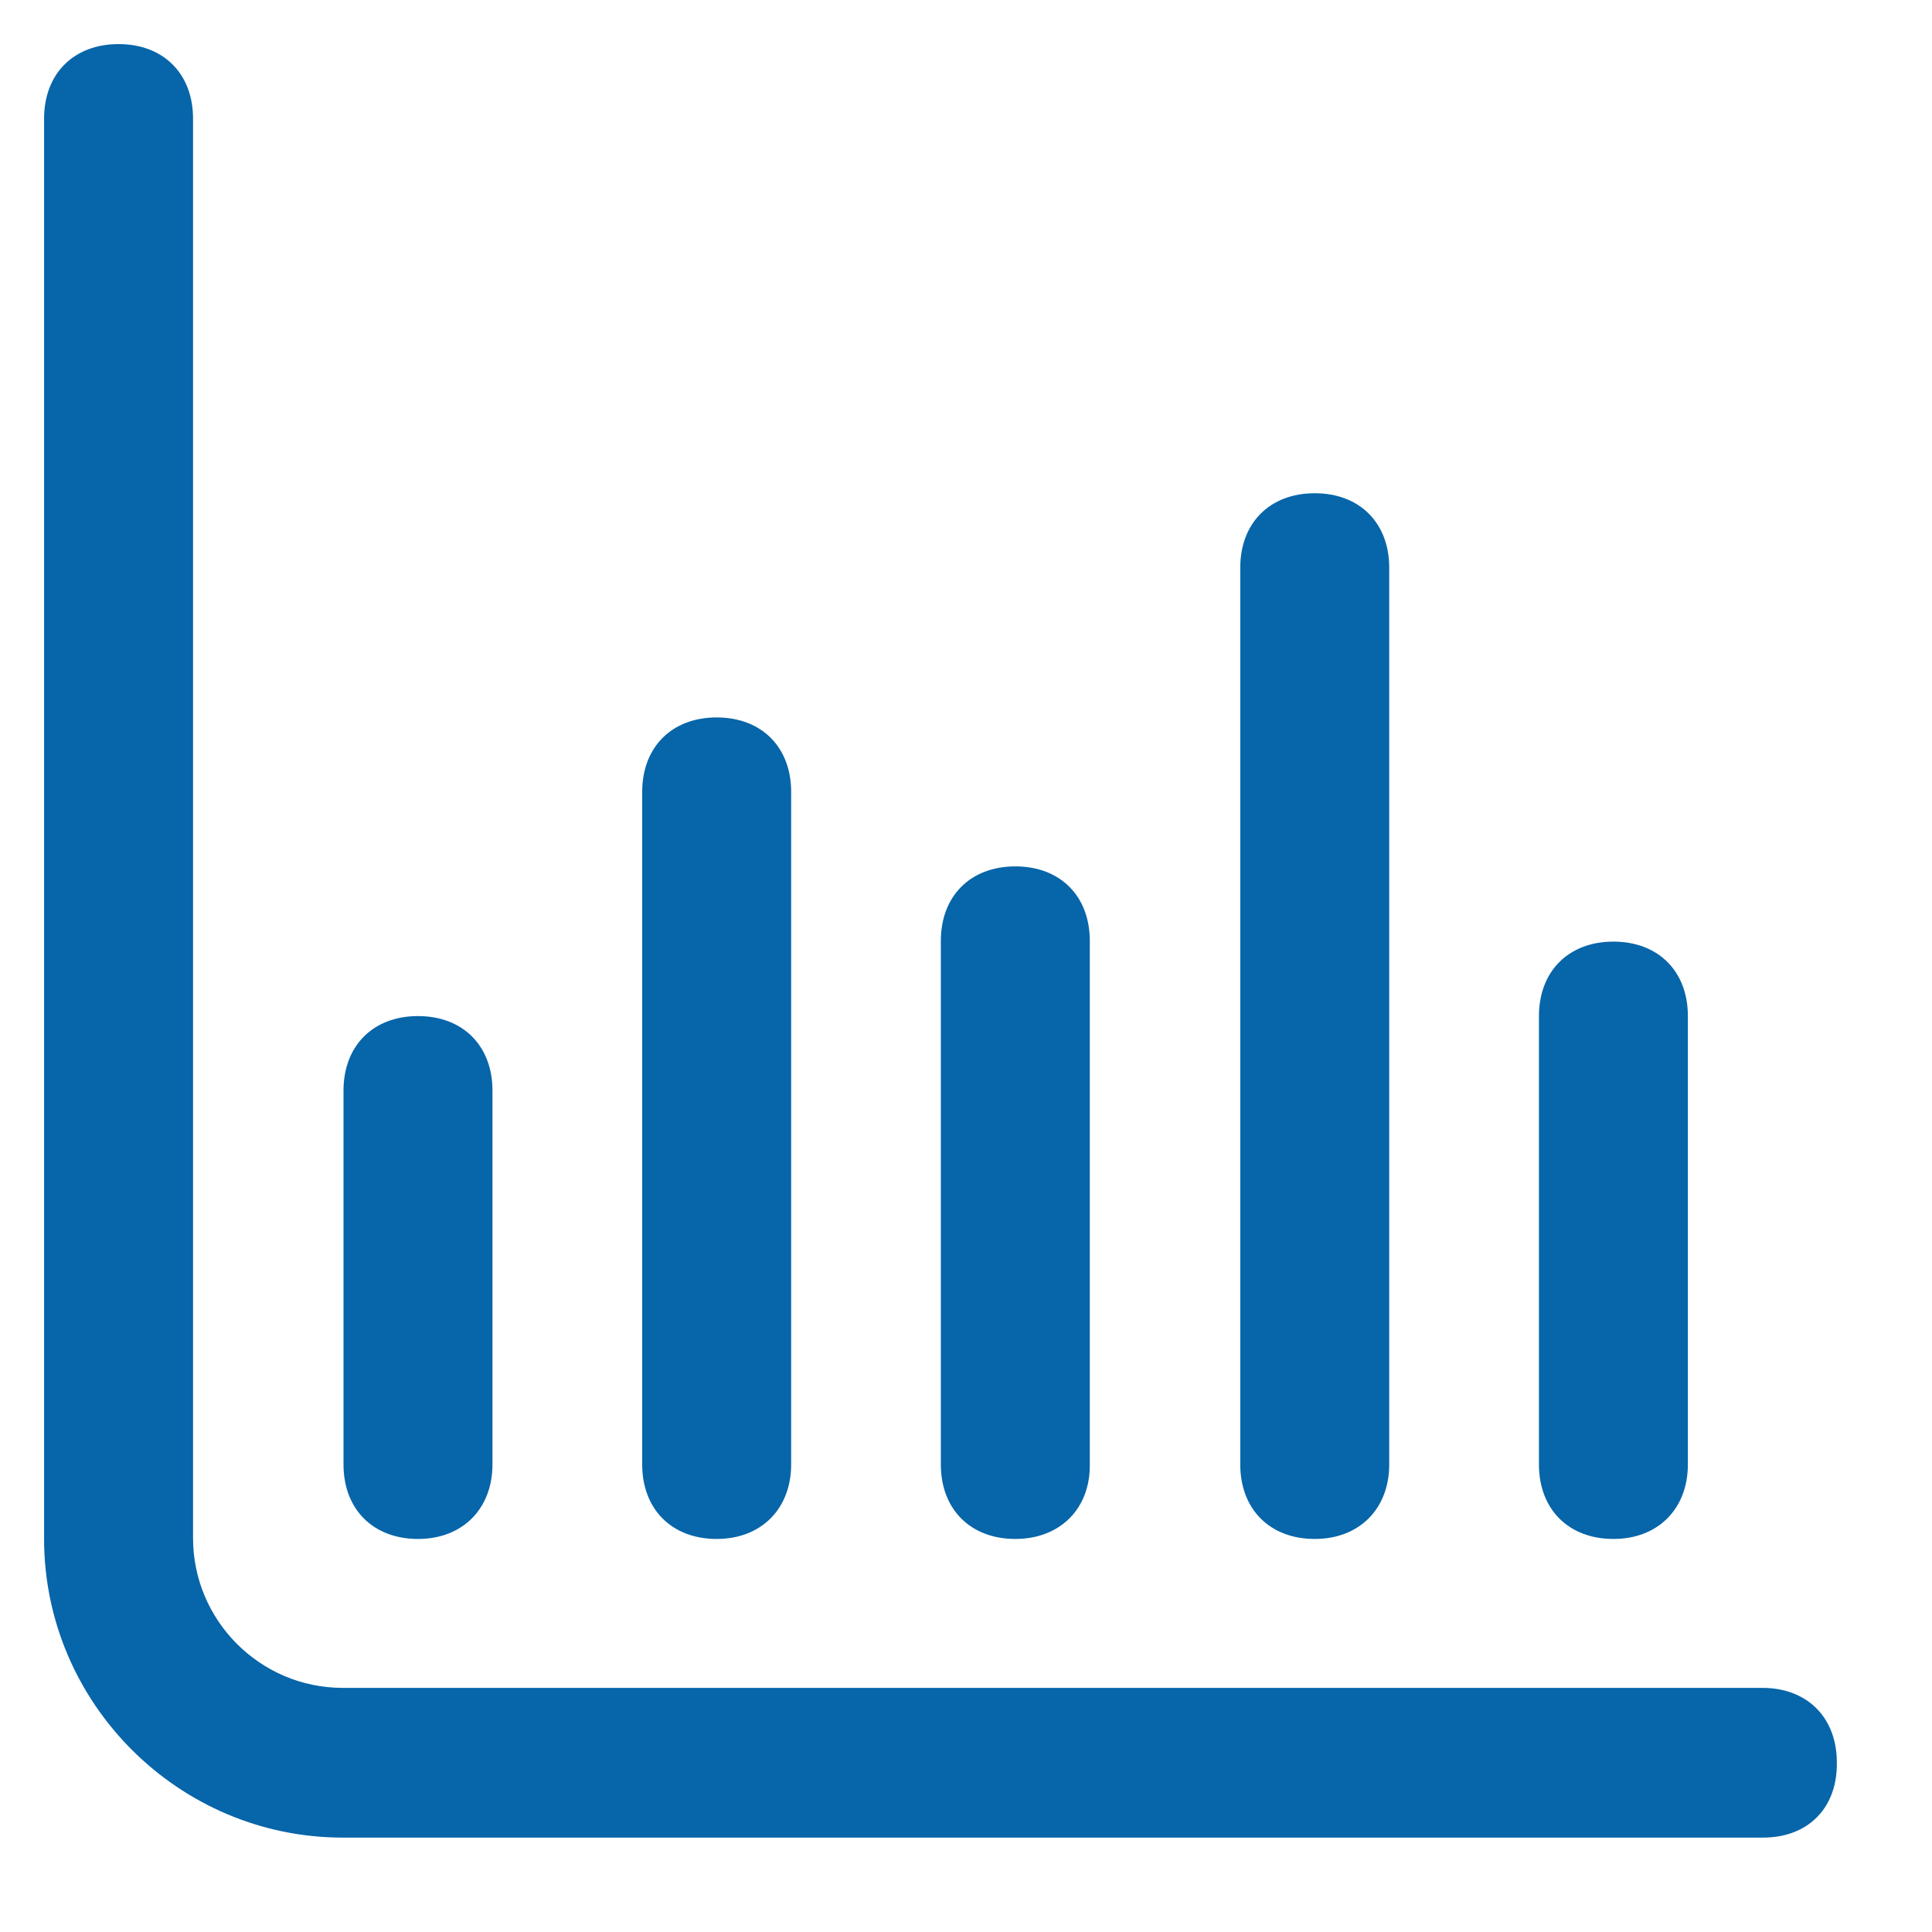
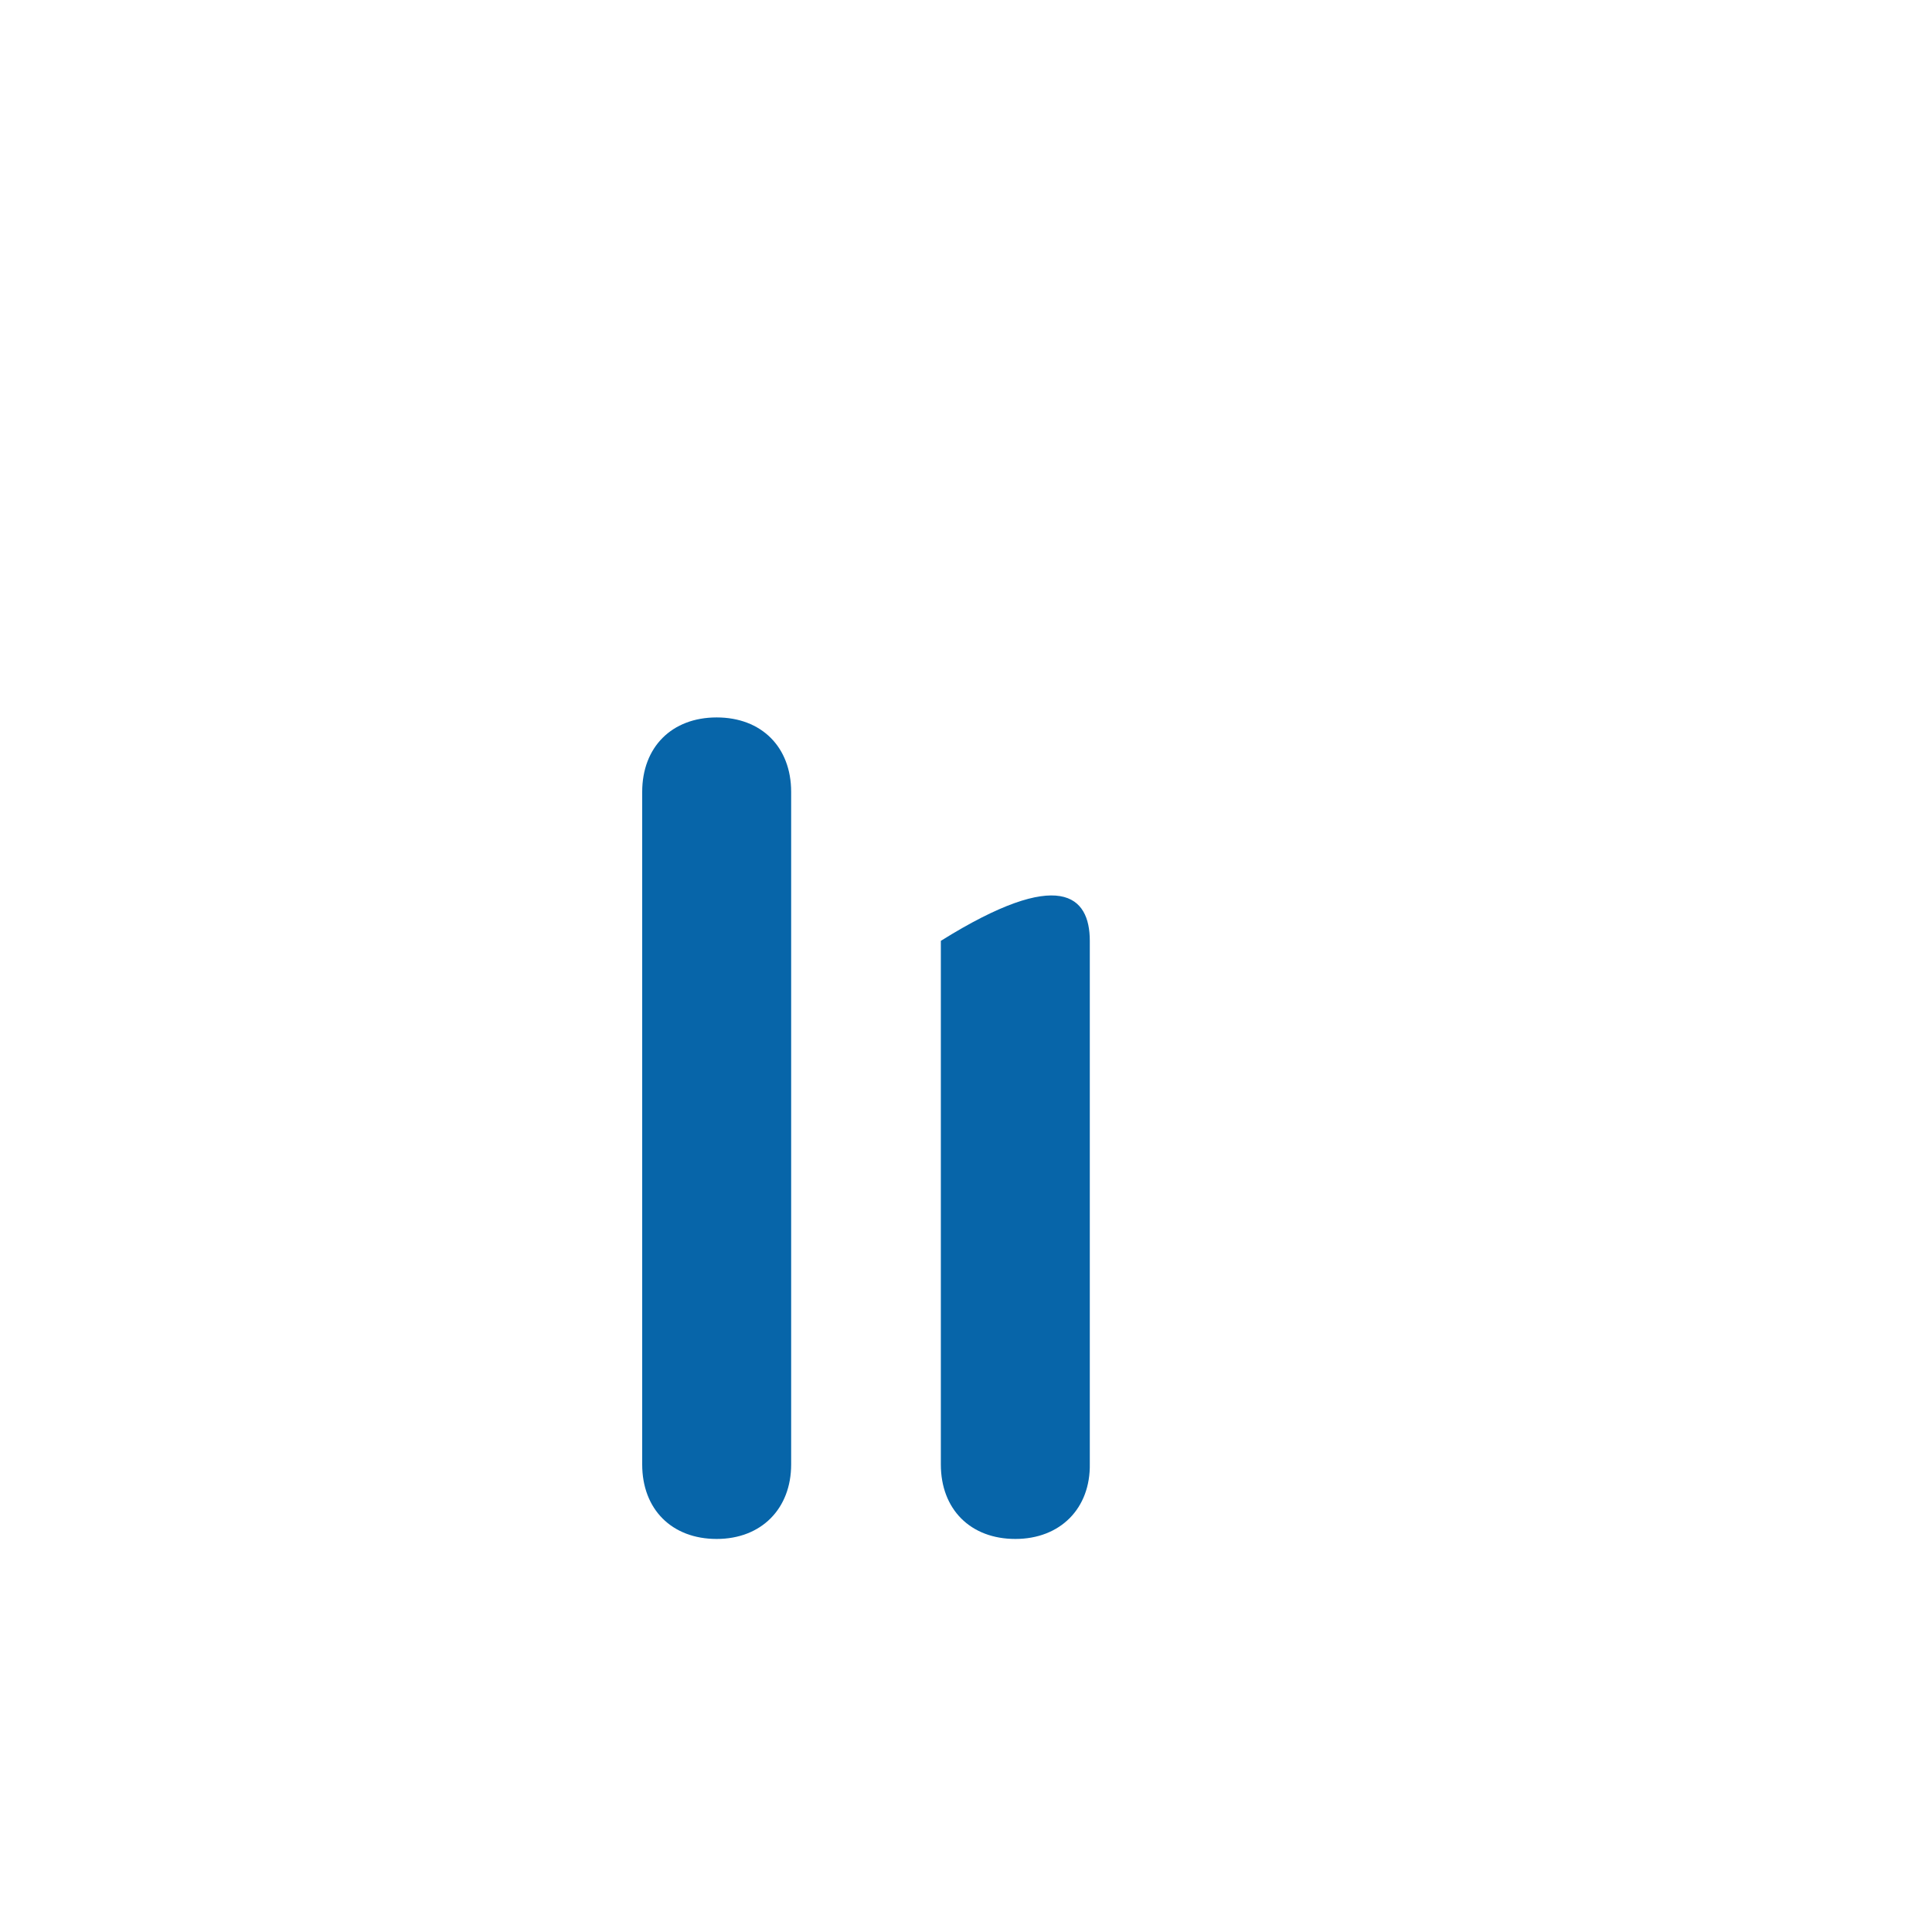
<svg xmlns="http://www.w3.org/2000/svg" width="50" height="50" viewBox="0 0 50 50" fill="none">
  <g id="bar_chart 1">
    <g id="Group">
      <g id="Group_2">
-         <path id="Vector" d="M45.63 47.557H8.871C4.623 47.557 1.141 44.076 1.141 39.828V3.069C1.141 1.908 1.908 1.141 3.069 1.141C4.229 1.141 4.996 1.908 4.996 3.069V39.808C4.996 41.932 6.727 43.682 8.871 43.682H45.61C46.77 43.682 47.537 44.45 47.537 45.61C47.557 46.79 46.79 47.557 45.63 47.557Z" fill="#0765A9" />
-         <path id="Vector_2" d="M10.818 39.828C9.657 39.828 8.89 39.061 8.89 37.9V28.224C8.89 27.063 9.657 26.296 10.818 26.296C11.978 26.296 12.745 27.063 12.745 28.224V37.9C12.745 39.041 11.978 39.828 10.818 39.828Z" fill="#0765A9" />
        <path id="Vector_3" d="M18.547 39.828C17.387 39.828 16.62 39.061 16.62 37.9V20.494C16.62 19.334 17.387 18.567 18.547 18.567C19.708 18.567 20.475 19.334 20.475 20.494V37.9C20.475 39.041 19.708 39.828 18.547 39.828Z" fill="#0765A9" />
-         <path id="Vector_4" d="M26.277 39.828C25.116 39.828 24.349 39.061 24.349 37.9V24.349C24.349 23.189 25.116 22.422 26.277 22.422C27.437 22.422 28.204 23.189 28.204 24.349V37.881C28.224 39.041 27.437 39.828 26.277 39.828Z" fill="#0765A9" />
-         <path id="Vector_5" d="M34.026 39.828C32.865 39.828 32.098 39.061 32.098 37.9V14.692C32.098 13.532 32.865 12.765 34.026 12.765C35.186 12.765 35.953 13.532 35.953 14.692V37.9C35.953 39.041 35.186 39.828 34.026 39.828Z" fill="#0765A9" />
-         <path id="Vector_6" d="M41.755 39.828C40.595 39.828 39.828 39.061 39.828 37.9V26.296C39.828 25.136 40.595 24.369 41.755 24.369C42.916 24.369 43.682 25.136 43.682 26.296V37.9C43.682 39.041 42.916 39.828 41.755 39.828Z" fill="#0765A9" />
+         <path id="Vector_4" d="M26.277 39.828C25.116 39.828 24.349 39.061 24.349 37.9V24.349C27.437 22.422 28.204 23.189 28.204 24.349V37.881C28.224 39.041 27.437 39.828 26.277 39.828Z" fill="#0765A9" />
      </g>
    </g>
  </g>
</svg>